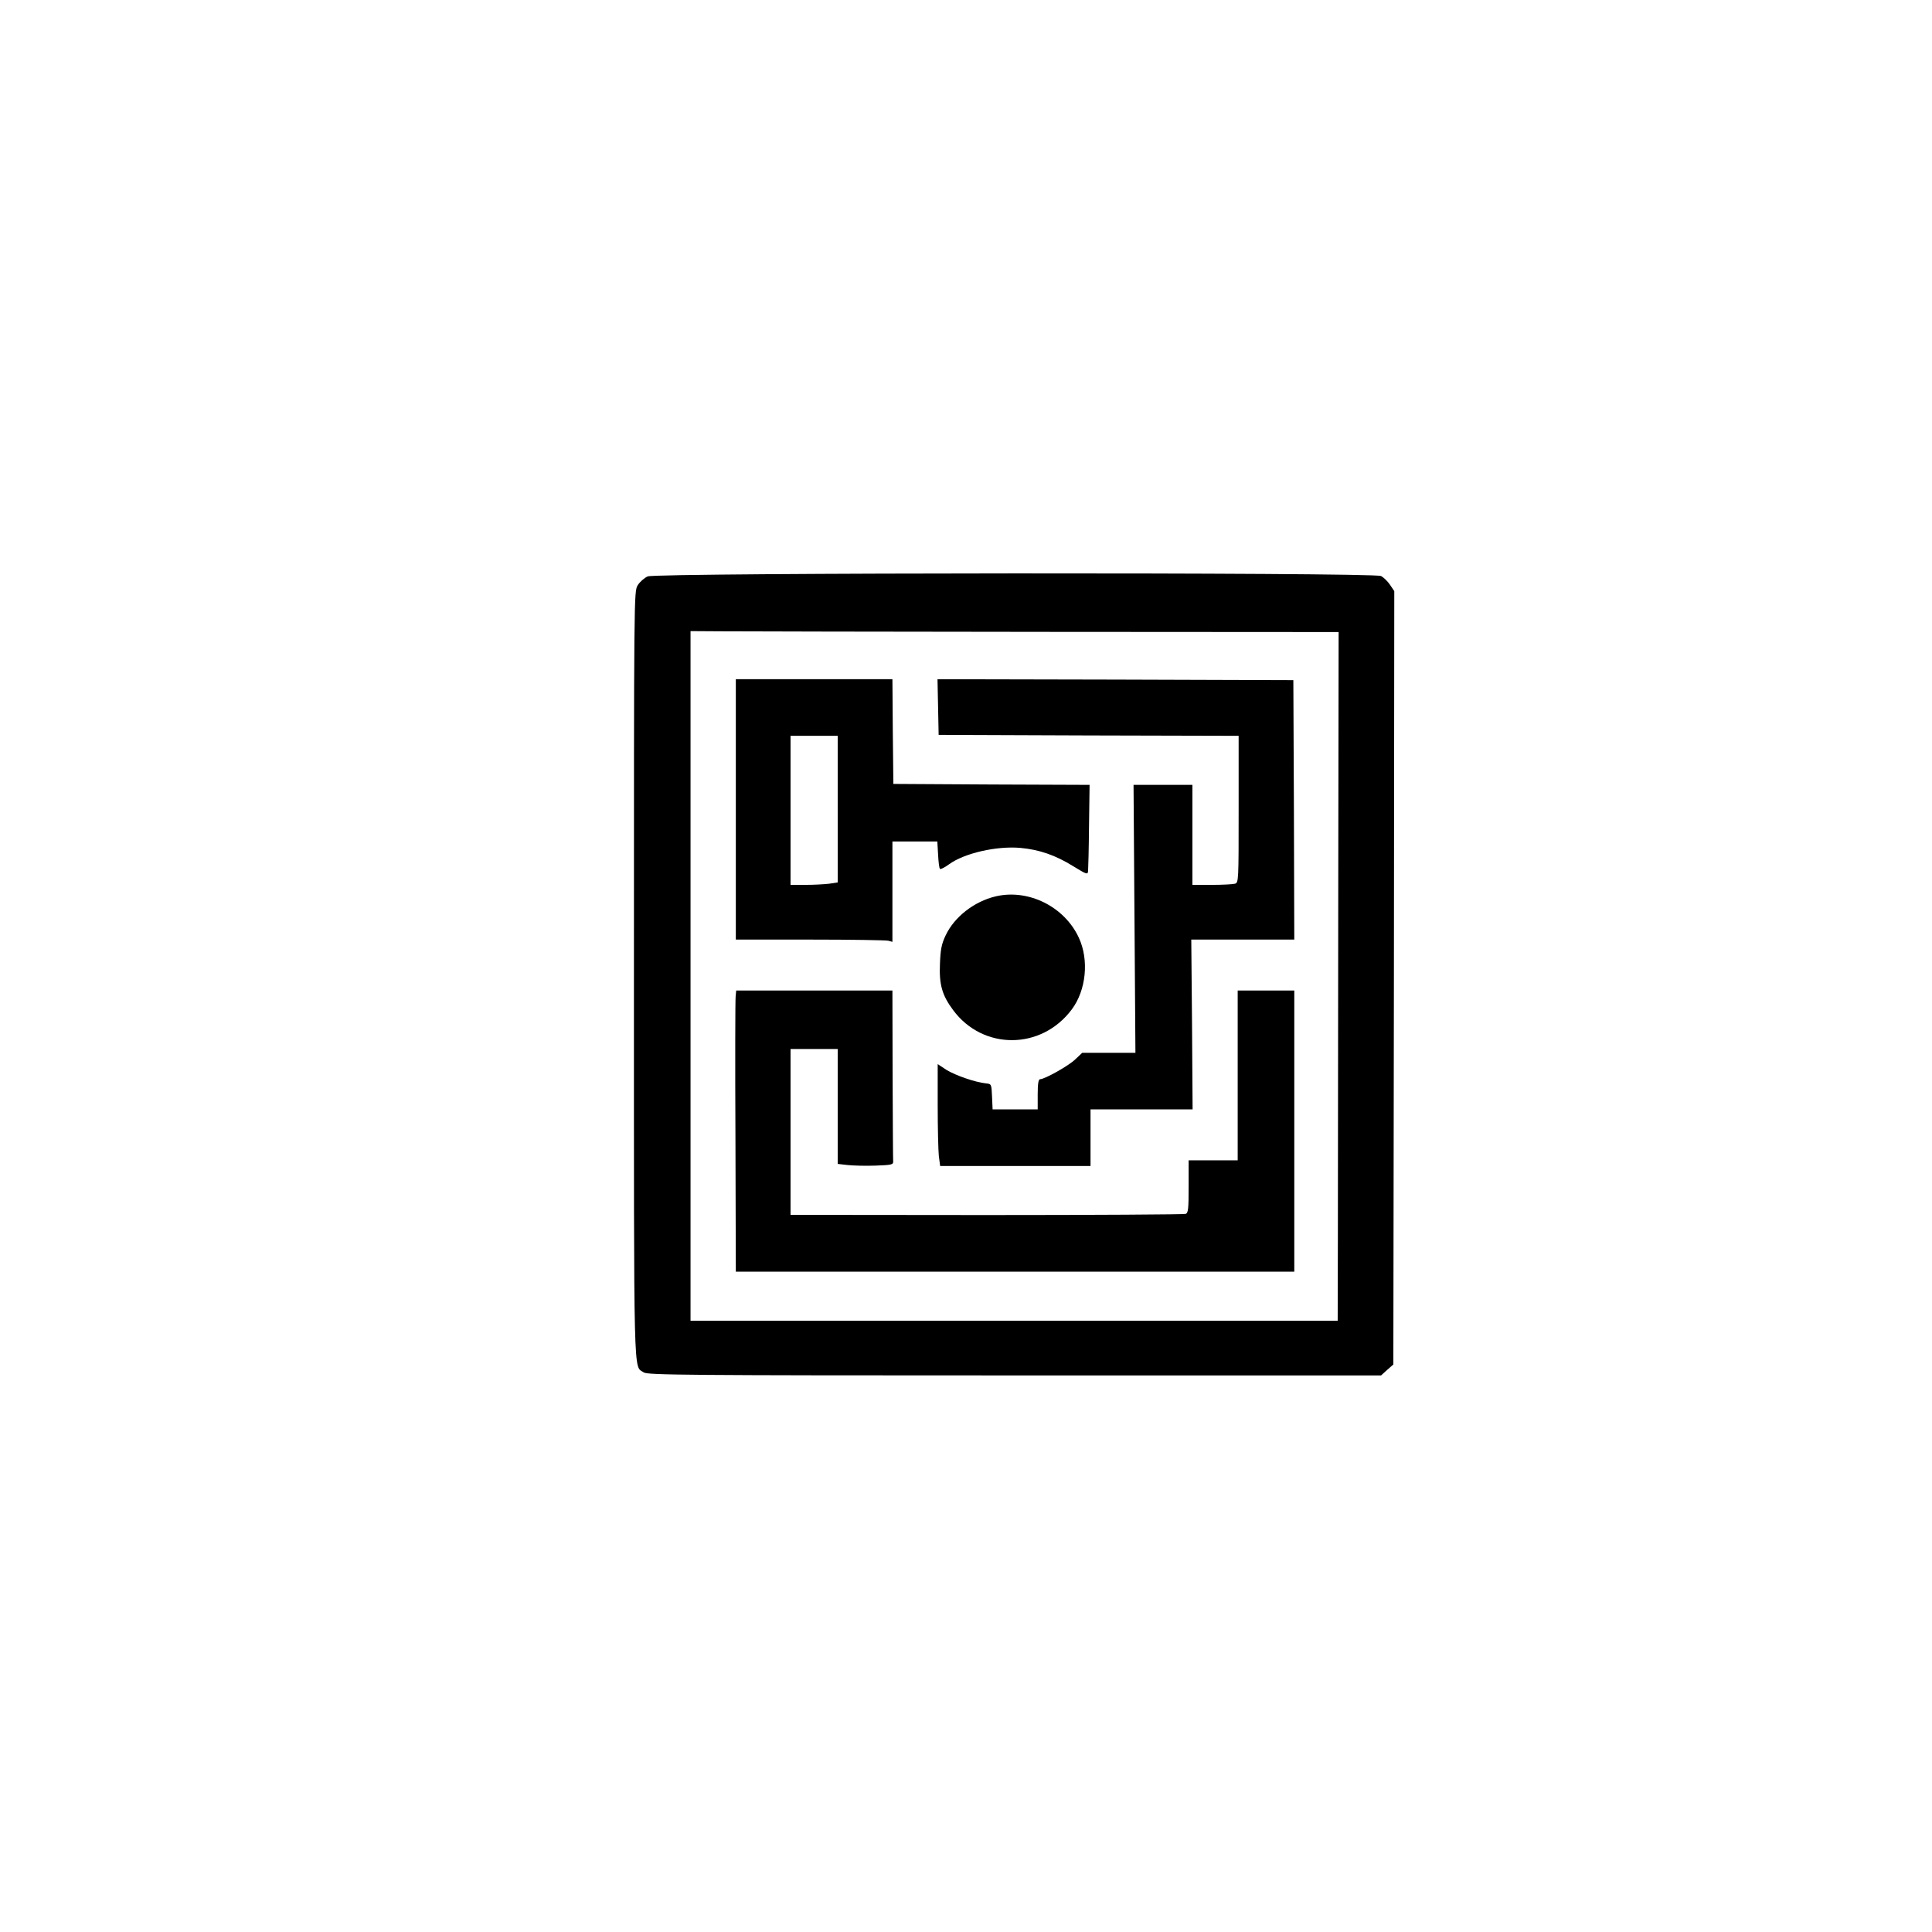
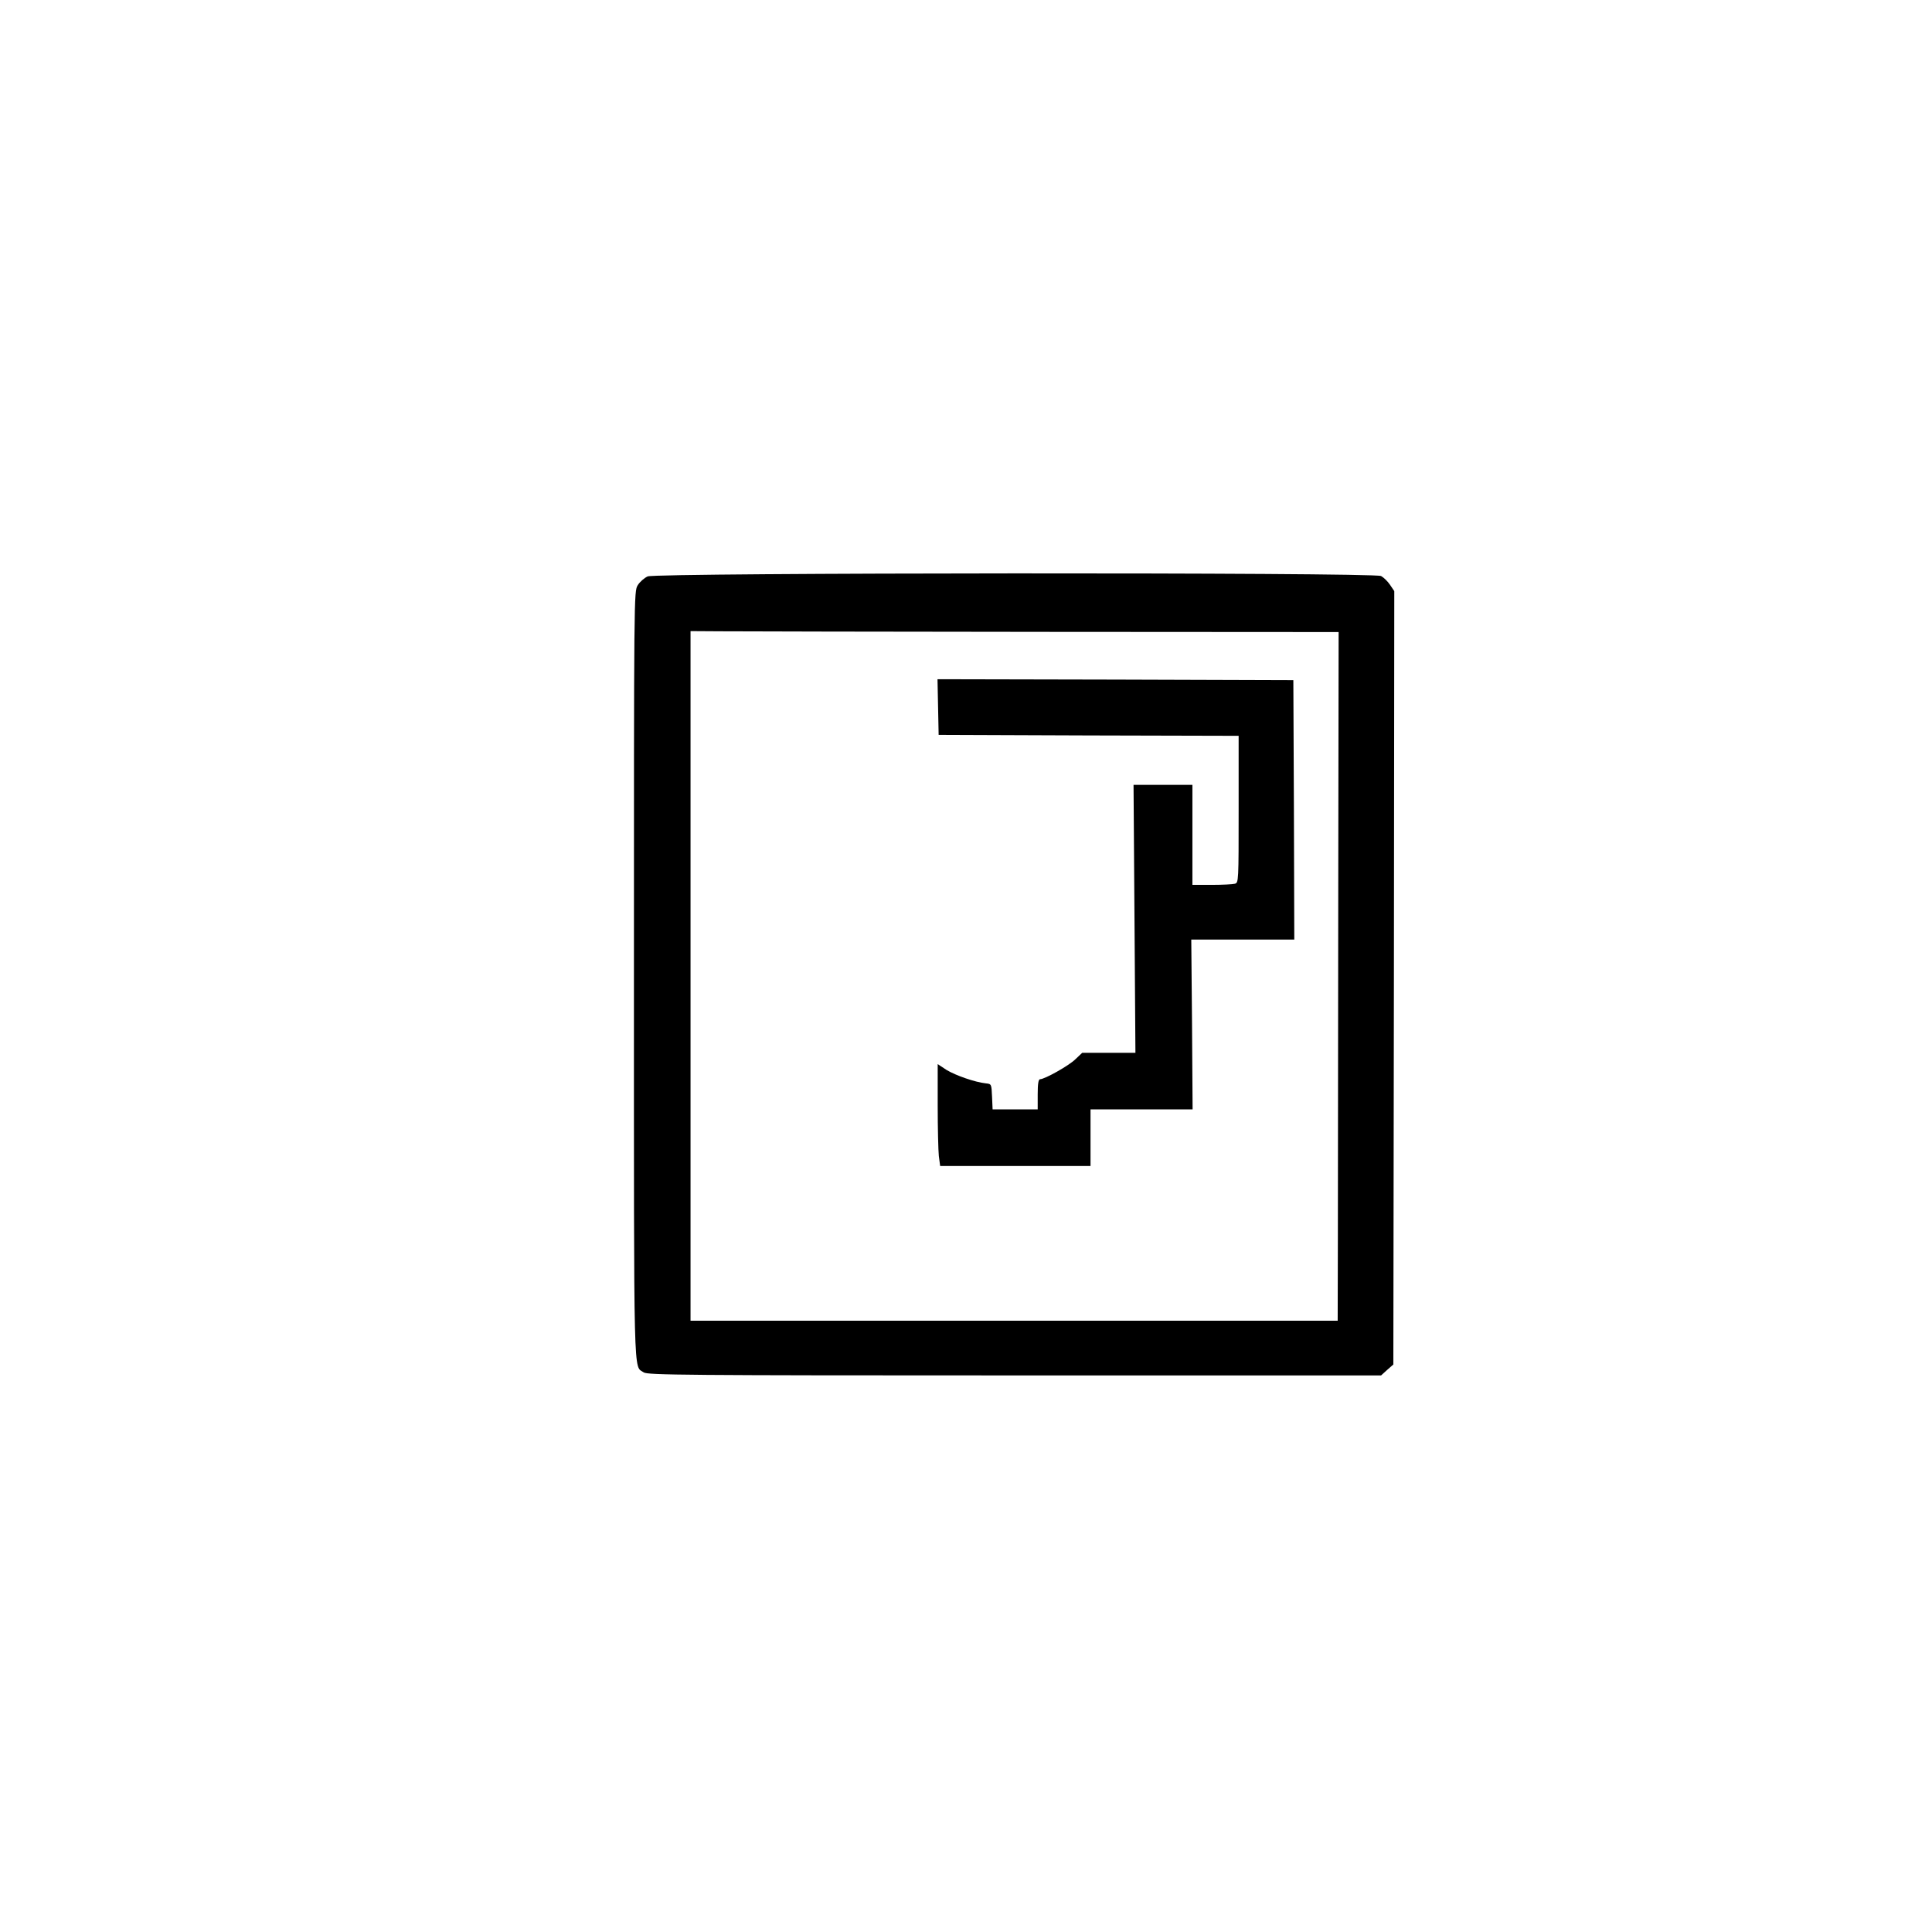
<svg xmlns="http://www.w3.org/2000/svg" version="1.0" width="1024pt" height="1024pt" viewBox="0 0 1024 1024" preserveAspectRatio="xMidYMid meet">
  <g transform="translate(0,1024) scale(0.1,-0.1)" fill="#000000" stroke="none">
    <path d="M3433 7185 c-18 -8 -42 -29 -53 -47 -20 -33 -20 -45 -20 -2066 0 -2206 -3 -2067 52 -2106 20 -14 221 -16 1965 -16 l1943 0 32 29 33 29 3 2050 2 2049 -23 34 c-12 18 -34 39 -47 46 -39 20 -3842 18 -3887 -2z m2102 -294 l1560 -1 -2 -1378 c-1 -757 -2 -1578 -2 -1824 l-1 -448 -1715 0 -1715 0 0 1828 0 1827 158 -1 c86 -1 859 -2 1717 -3z" />
-     <path d="M3900 5950 l0 -690 393 0 c215 0 402 -3 415 -6 l22 -6 0 266 0 266 119 0 119 0 4 -69 c2 -39 6 -73 10 -76 3 -4 25 7 48 24 81 59 252 98 378 87 100 -9 187 -39 280 -97 72 -44 77 -46 79 -26 1 12 4 120 5 239 l3 218 -520 2 -520 3 -3 278 -2 277 -415 0 -415 0 0 -690z m540 1 l0 -388 -46 -7 c-26 -3 -82 -6 -125 -6 l-79 0 0 395 0 395 125 0 125 0 0 -389z" />
    <path d="M4972 6493 l3 -148 795 -3 795 -2 0 -390 c0 -380 0 -389 -20 -394 -11 -3 -66 -6 -122 -6 l-103 0 0 265 0 265 -156 0 -156 0 5 -710 5 -710 -141 0 -141 0 -36 -34 c-34 -34 -163 -106 -187 -106 -9 0 -13 -23 -13 -80 l0 -80 -120 0 -119 0 -3 68 c-3 66 -3 67 -33 70 -57 6 -160 42 -208 71 l-47 31 0 -218 c0 -119 3 -241 6 -269 l7 -53 398 0 399 0 0 150 0 150 271 0 270 0 -3 450 -4 450 273 0 273 0 -2 688 -3 687 -943 3 -943 2 3 -147z" />
-     <path d="M5277 5489 c-114 -27 -219 -109 -265 -207 -22 -46 -27 -75 -30 -149 -5 -111 11 -168 70 -247 158 -213 467 -212 628 3 77 102 93 263 38 381 -76 165 -268 260 -441 219z" />
-     <path d="M3899 4958 c-2 -18 -3 -354 -1 -745 l2 -713 1480 0 1480 0 0 745 0 745 -150 0 -150 0 0 -450 0 -450 -130 0 -130 0 0 -139 c0 -118 -2 -140 -16 -145 -9 -3 -484 -6 -1055 -6 l-1039 1 0 439 0 440 125 0 125 0 0 -304 0 -305 53 -6 c28 -3 95 -5 147 -3 83 3 95 5 94 21 -1 9 -2 217 -3 462 l-1 445 -414 0 -414 0 -3 -32z" />
  </g>
</svg>